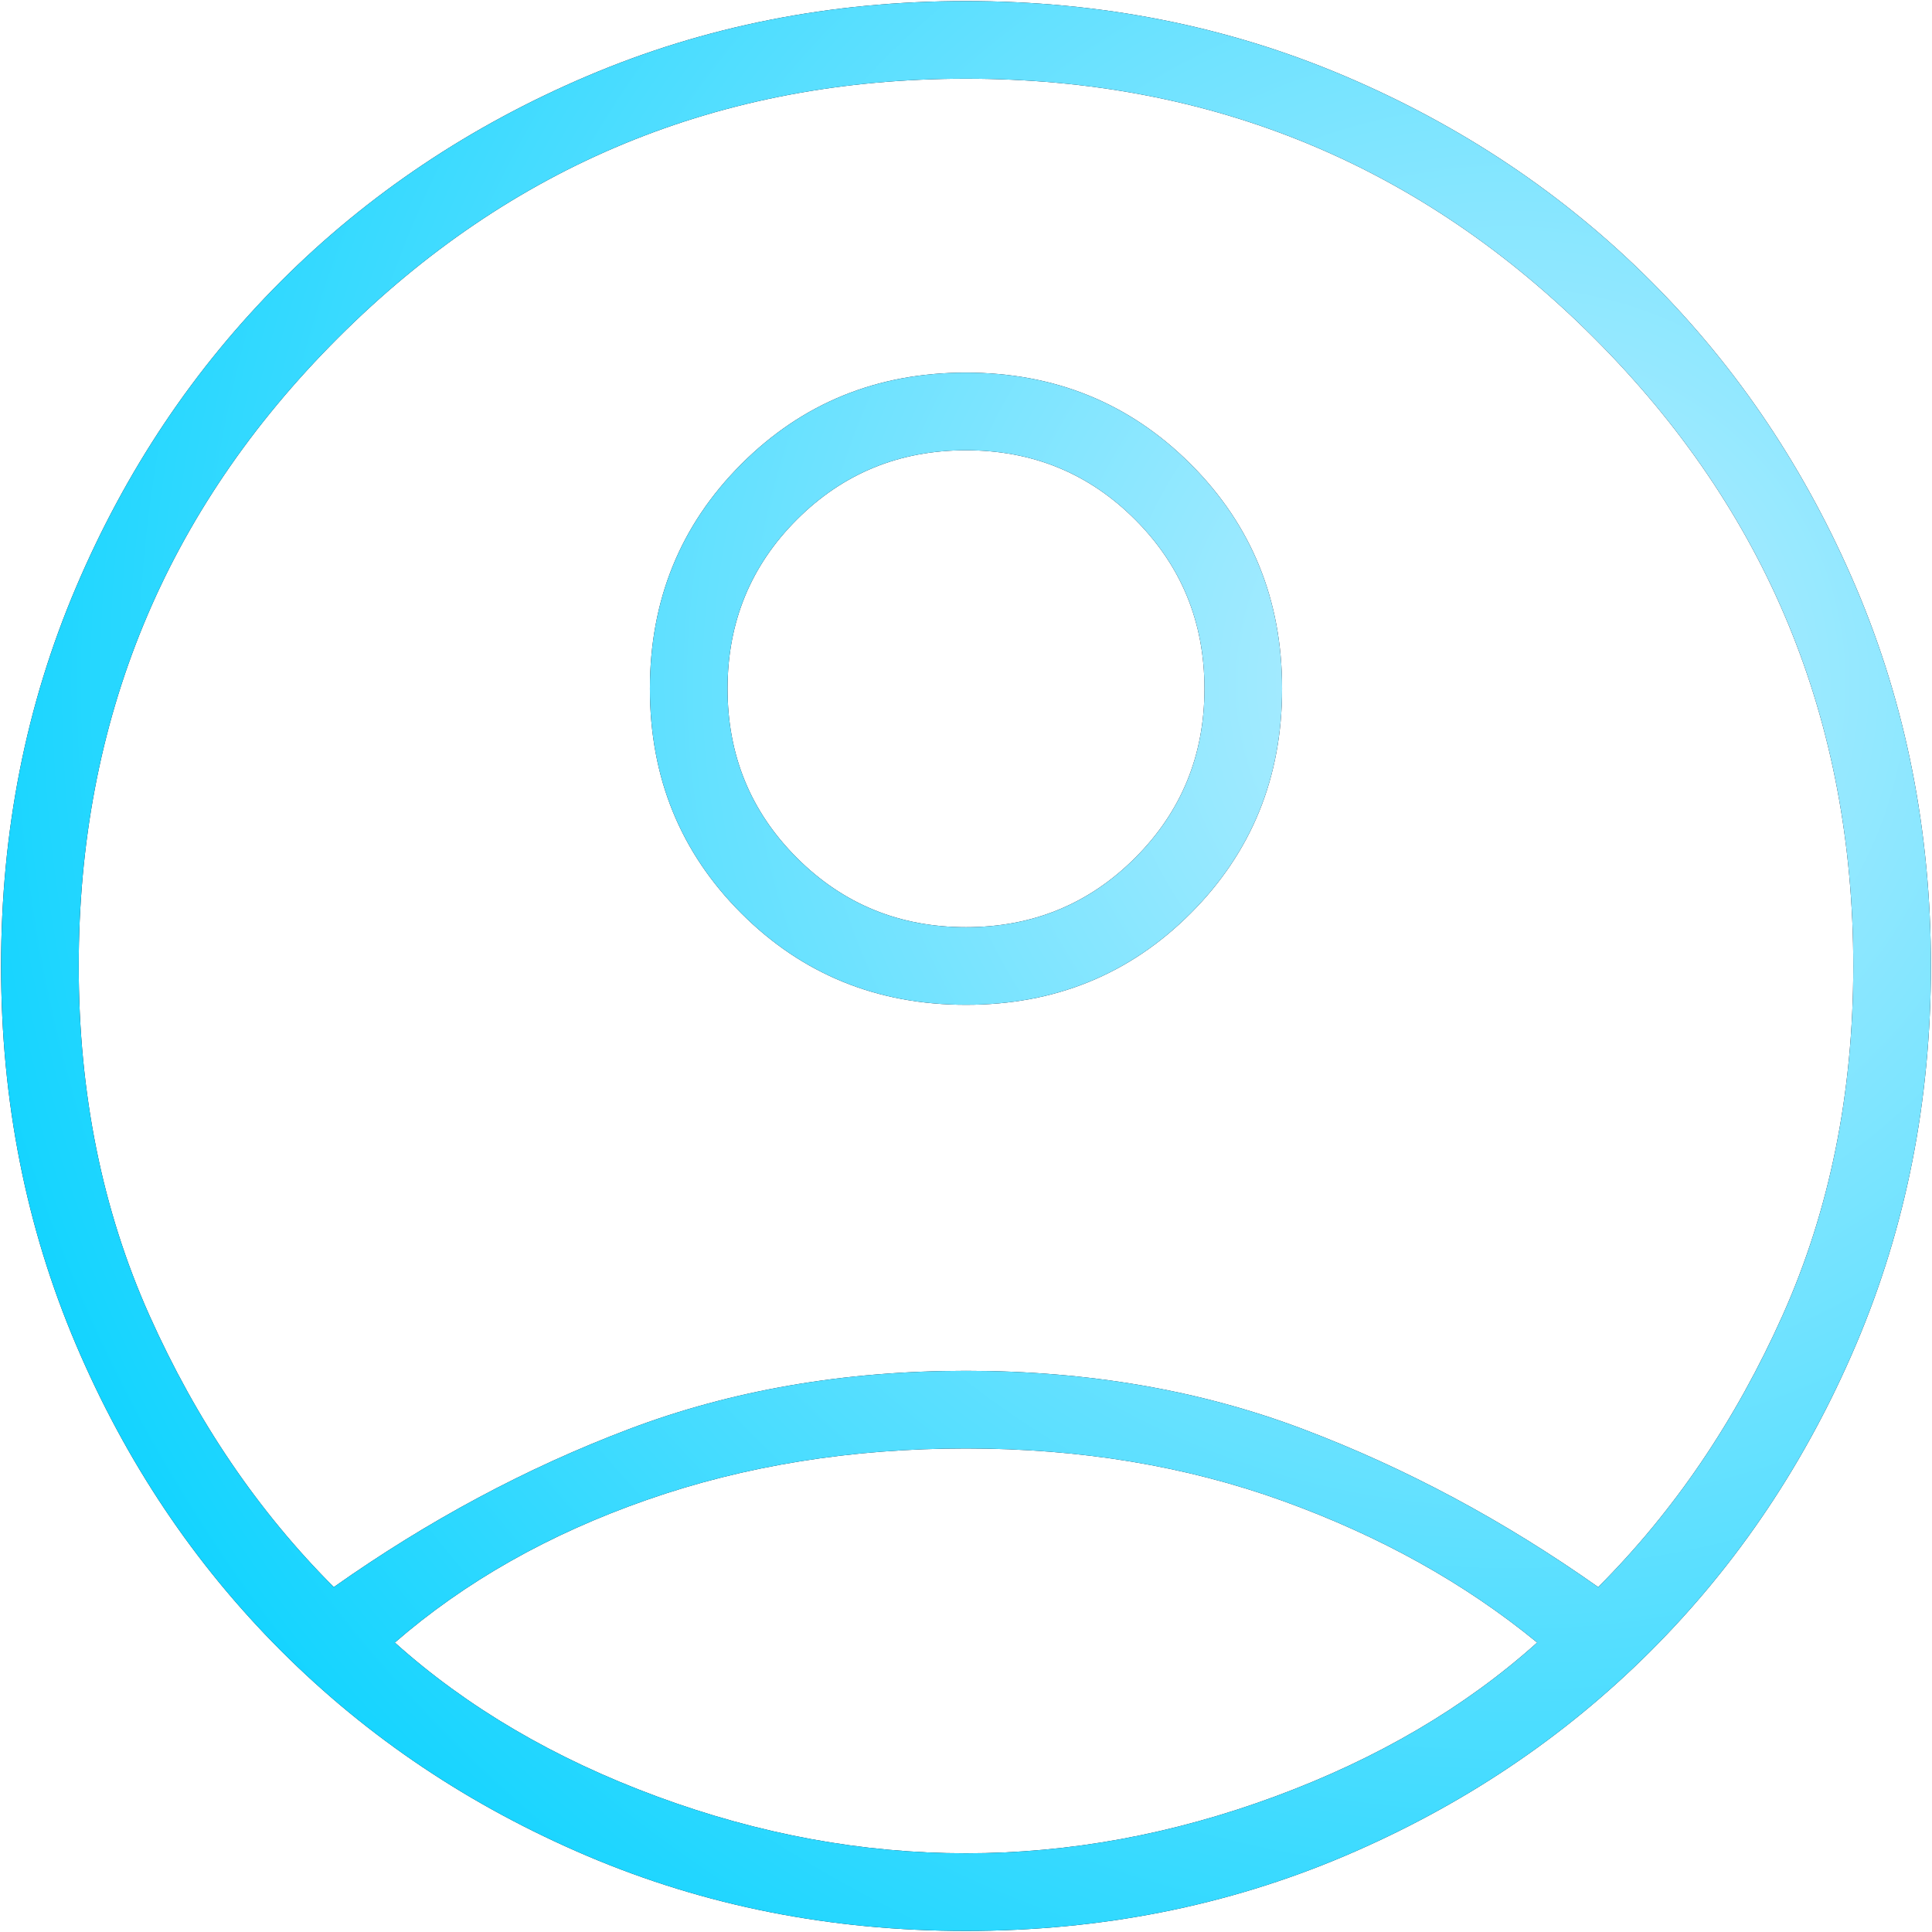
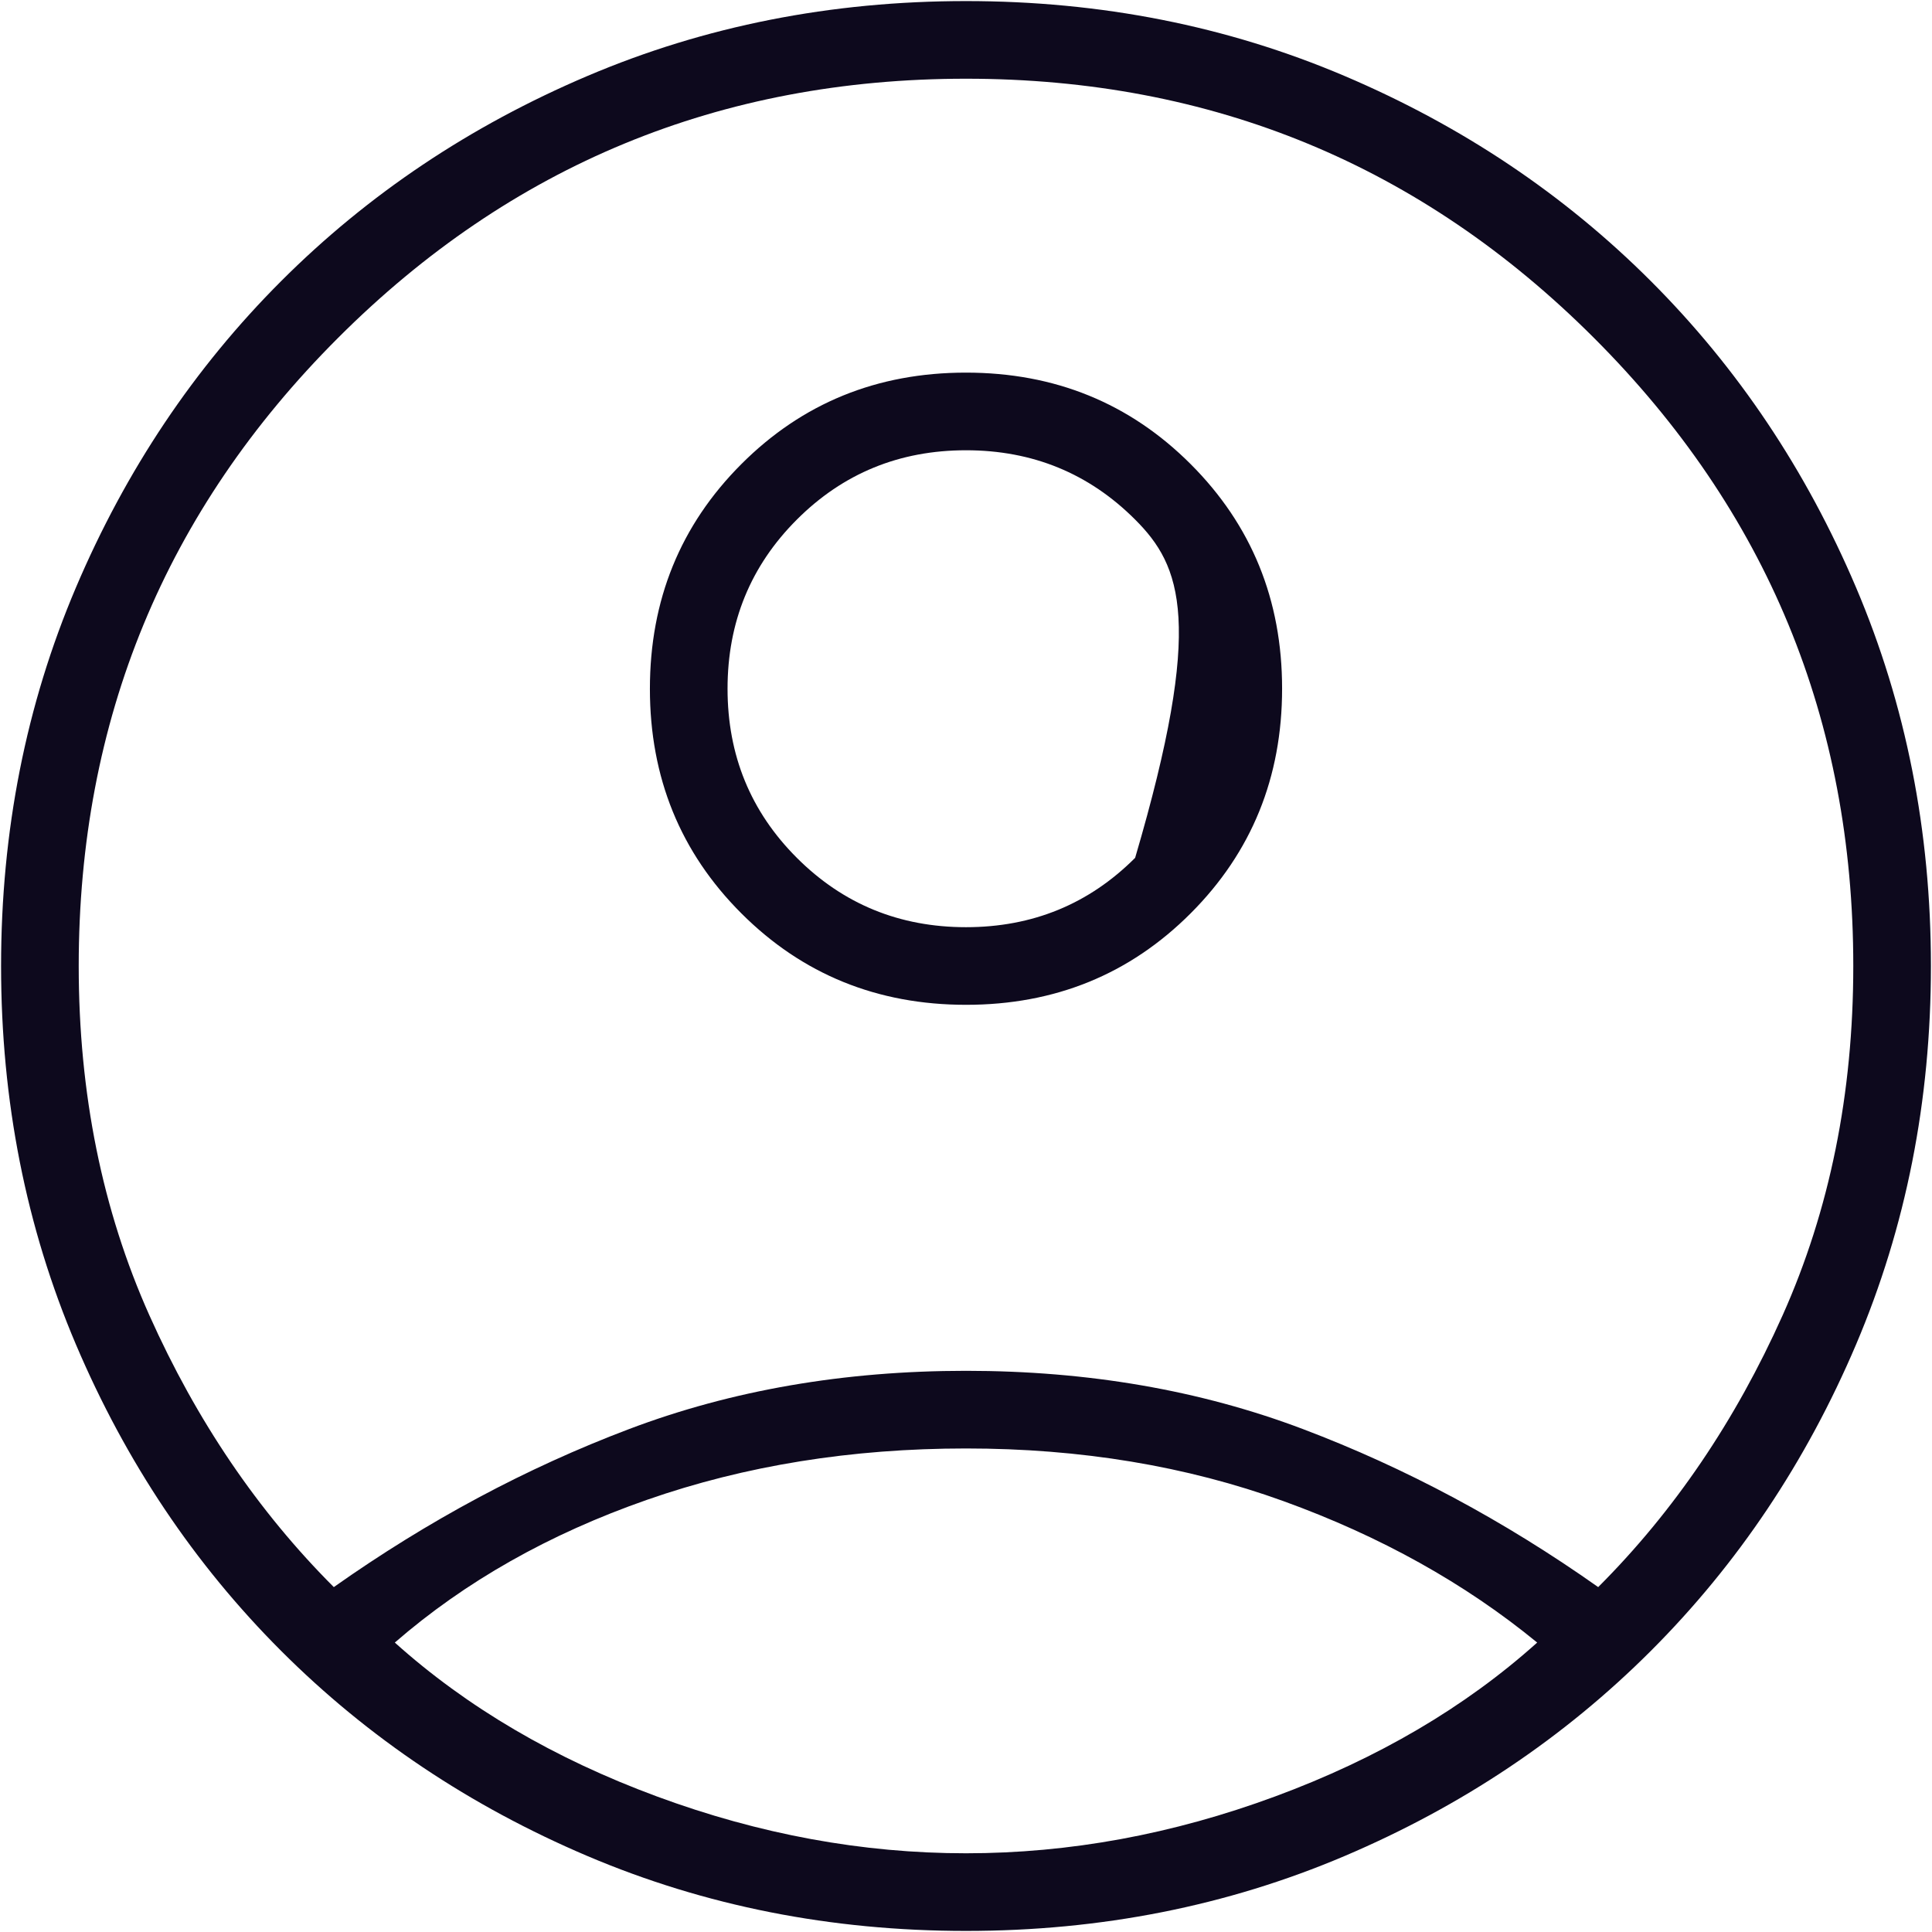
<svg xmlns="http://www.w3.org/2000/svg" width="90" height="90" viewBox="0 0 90 90" fill="none">
-   <path d="M15.55 73.933C19.942 70.833 24.527 68.379 29.306 66.571C34.085 64.763 39.317 63.858 45 63.858C50.683 63.858 55.915 64.763 60.694 66.571C65.473 68.379 70.058 70.833 74.45 73.933C77.981 70.403 80.844 66.183 83.04 61.275C85.235 56.367 86.333 50.942 86.333 45C86.333 33.547 82.308 23.795 74.256 15.744C66.205 7.692 56.453 3.667 45 3.667C33.547 3.667 23.795 7.692 15.744 15.744C7.692 23.795 3.667 33.547 3.667 45C3.667 50.942 4.765 56.367 6.96 61.275C9.156 66.183 12.019 70.403 15.55 73.933ZM45.004 46.808C40.868 46.808 37.379 45.389 34.538 42.55C31.696 39.711 30.275 36.223 30.275 32.087C30.275 27.951 31.695 24.462 34.534 21.621C37.373 18.779 40.86 17.358 44.996 17.358C49.132 17.358 52.621 18.778 55.462 21.617C58.304 24.456 59.725 27.944 59.725 32.079C59.725 36.215 58.305 39.704 55.466 42.546C52.627 45.388 49.14 46.808 45.004 46.808ZM45 89.95C38.714 89.95 32.837 88.787 27.369 86.463C21.901 84.138 17.143 80.951 13.096 76.904C9.049 72.857 5.862 68.099 3.537 62.631C1.212 57.163 0.05 51.286 0.05 45C0.05 38.714 1.212 32.837 3.537 27.369C5.862 21.901 9.049 17.143 13.096 13.096C17.143 9.049 21.901 5.862 27.369 3.537C32.837 1.212 38.714 0.05 45 0.05C51.286 0.05 57.163 1.212 62.631 3.537C68.099 5.862 72.857 9.049 76.904 13.096C80.951 17.143 84.138 21.901 86.463 27.369C88.787 32.837 89.95 38.714 89.95 45C89.95 51.286 88.787 57.163 86.463 62.631C84.138 68.099 80.951 72.857 76.904 76.904C72.857 80.951 68.099 84.138 62.631 86.463C57.163 88.787 51.286 89.95 45 89.95ZM45 86.333C49.822 86.333 54.623 85.451 59.402 83.685C64.181 81.92 68.25 79.531 71.608 76.517C68.25 73.761 64.31 71.565 59.79 69.929C55.269 68.293 50.339 67.475 45 67.475C39.661 67.475 34.71 68.272 30.146 69.865C25.582 71.458 21.664 73.675 18.392 76.517C21.75 79.531 25.819 81.92 30.598 83.685C35.377 85.451 40.178 86.333 45 86.333ZM45 43.192C48.1 43.192 50.726 42.115 52.879 39.962C55.032 37.81 56.108 35.183 56.108 32.083C56.108 28.983 55.032 26.357 52.879 24.204C50.726 22.051 48.1 20.975 45 20.975C41.9 20.975 39.274 22.051 37.121 24.204C34.968 26.357 33.892 28.983 33.892 32.083C33.892 35.183 34.968 37.81 37.121 39.962C39.274 42.115 41.9 43.192 45 43.192Z" fill="#0D091D" />
-   <path d="M15.55 73.933C19.942 70.833 24.527 68.379 29.306 66.571C34.085 64.763 39.317 63.858 45 63.858C50.683 63.858 55.915 64.763 60.694 66.571C65.473 68.379 70.058 70.833 74.45 73.933C77.981 70.403 80.844 66.183 83.04 61.275C85.235 56.367 86.333 50.942 86.333 45C86.333 33.547 82.308 23.795 74.256 15.744C66.205 7.692 56.453 3.667 45 3.667C33.547 3.667 23.795 7.692 15.744 15.744C7.692 23.795 3.667 33.547 3.667 45C3.667 50.942 4.765 56.367 6.96 61.275C9.156 66.183 12.019 70.403 15.55 73.933ZM45.004 46.808C40.868 46.808 37.379 45.389 34.538 42.55C31.696 39.711 30.275 36.223 30.275 32.087C30.275 27.951 31.695 24.462 34.534 21.621C37.373 18.779 40.86 17.358 44.996 17.358C49.132 17.358 52.621 18.778 55.462 21.617C58.304 24.456 59.725 27.944 59.725 32.079C59.725 36.215 58.305 39.704 55.466 42.546C52.627 45.388 49.14 46.808 45.004 46.808ZM45 89.95C38.714 89.95 32.837 88.787 27.369 86.463C21.901 84.138 17.143 80.951 13.096 76.904C9.049 72.857 5.862 68.099 3.537 62.631C1.212 57.163 0.05 51.286 0.05 45C0.05 38.714 1.212 32.837 3.537 27.369C5.862 21.901 9.049 17.143 13.096 13.096C17.143 9.049 21.901 5.862 27.369 3.537C32.837 1.212 38.714 0.05 45 0.05C51.286 0.05 57.163 1.212 62.631 3.537C68.099 5.862 72.857 9.049 76.904 13.096C80.951 17.143 84.138 21.901 86.463 27.369C88.787 32.837 89.95 38.714 89.95 45C89.95 51.286 88.787 57.163 86.463 62.631C84.138 68.099 80.951 72.857 76.904 76.904C72.857 80.951 68.099 84.138 62.631 86.463C57.163 88.787 51.286 89.95 45 89.95ZM45 86.333C49.822 86.333 54.623 85.451 59.402 83.685C64.181 81.92 68.25 79.531 71.608 76.517C68.25 73.761 64.31 71.565 59.79 69.929C55.269 68.293 50.339 67.475 45 67.475C39.661 67.475 34.71 68.272 30.146 69.865C25.582 71.458 21.664 73.675 18.392 76.517C21.75 79.531 25.819 81.92 30.598 83.685C35.377 85.451 40.178 86.333 45 86.333ZM45 43.192C48.1 43.192 50.726 42.115 52.879 39.962C55.032 37.81 56.108 35.183 56.108 32.083C56.108 28.983 55.032 26.357 52.879 24.204C50.726 22.051 48.1 20.975 45 20.975C41.9 20.975 39.274 22.051 37.121 24.204C34.968 26.357 33.892 28.983 33.892 32.083C33.892 35.183 34.968 37.81 37.121 39.962C39.274 42.115 41.9 43.192 45 43.192Z" fill="url(#paint0_radial_958_10062)" />
+   <path d="M15.55 73.933C19.942 70.833 24.527 68.379 29.306 66.571C34.085 64.763 39.317 63.858 45 63.858C50.683 63.858 55.915 64.763 60.694 66.571C65.473 68.379 70.058 70.833 74.45 73.933C77.981 70.403 80.844 66.183 83.04 61.275C85.235 56.367 86.333 50.942 86.333 45C86.333 33.547 82.308 23.795 74.256 15.744C66.205 7.692 56.453 3.667 45 3.667C33.547 3.667 23.795 7.692 15.744 15.744C7.692 23.795 3.667 33.547 3.667 45C3.667 50.942 4.765 56.367 6.96 61.275C9.156 66.183 12.019 70.403 15.55 73.933ZM45.004 46.808C40.868 46.808 37.379 45.389 34.538 42.55C31.696 39.711 30.275 36.223 30.275 32.087C30.275 27.951 31.695 24.462 34.534 21.621C37.373 18.779 40.86 17.358 44.996 17.358C49.132 17.358 52.621 18.778 55.462 21.617C58.304 24.456 59.725 27.944 59.725 32.079C59.725 36.215 58.305 39.704 55.466 42.546C52.627 45.388 49.14 46.808 45.004 46.808ZM45 89.95C38.714 89.95 32.837 88.787 27.369 86.463C21.901 84.138 17.143 80.951 13.096 76.904C9.049 72.857 5.862 68.099 3.537 62.631C1.212 57.163 0.05 51.286 0.05 45C0.05 38.714 1.212 32.837 3.537 27.369C5.862 21.901 9.049 17.143 13.096 13.096C17.143 9.049 21.901 5.862 27.369 3.537C32.837 1.212 38.714 0.05 45 0.05C51.286 0.05 57.163 1.212 62.631 3.537C68.099 5.862 72.857 9.049 76.904 13.096C80.951 17.143 84.138 21.901 86.463 27.369C88.787 32.837 89.95 38.714 89.95 45C89.95 51.286 88.787 57.163 86.463 62.631C84.138 68.099 80.951 72.857 76.904 76.904C72.857 80.951 68.099 84.138 62.631 86.463C57.163 88.787 51.286 89.95 45 89.95ZM45 86.333C49.822 86.333 54.623 85.451 59.402 83.685C64.181 81.92 68.25 79.531 71.608 76.517C68.25 73.761 64.31 71.565 59.79 69.929C55.269 68.293 50.339 67.475 45 67.475C39.661 67.475 34.71 68.272 30.146 69.865C25.582 71.458 21.664 73.675 18.392 76.517C21.75 79.531 25.819 81.92 30.598 83.685C35.377 85.451 40.178 86.333 45 86.333ZM45 43.192C48.1 43.192 50.726 42.115 52.879 39.962C56.108 28.983 55.032 26.357 52.879 24.204C50.726 22.051 48.1 20.975 45 20.975C41.9 20.975 39.274 22.051 37.121 24.204C34.968 26.357 33.892 28.983 33.892 32.083C33.892 35.183 34.968 37.81 37.121 39.962C39.274 42.115 41.9 43.192 45 43.192Z" fill="#0D091D" />
  <defs>
    <radialGradient id="paint0_radial_958_10062" cx="0" cy="0" r="1" gradientUnits="userSpaceOnUse" gradientTransform="translate(70.366 31.657) rotate(-167.775) scale(82.124 83.508)">
      <stop stop-color="#B9EEFF" />
      <stop offset="1" stop-color="#00D1FF" />
    </radialGradient>
  </defs>
</svg>